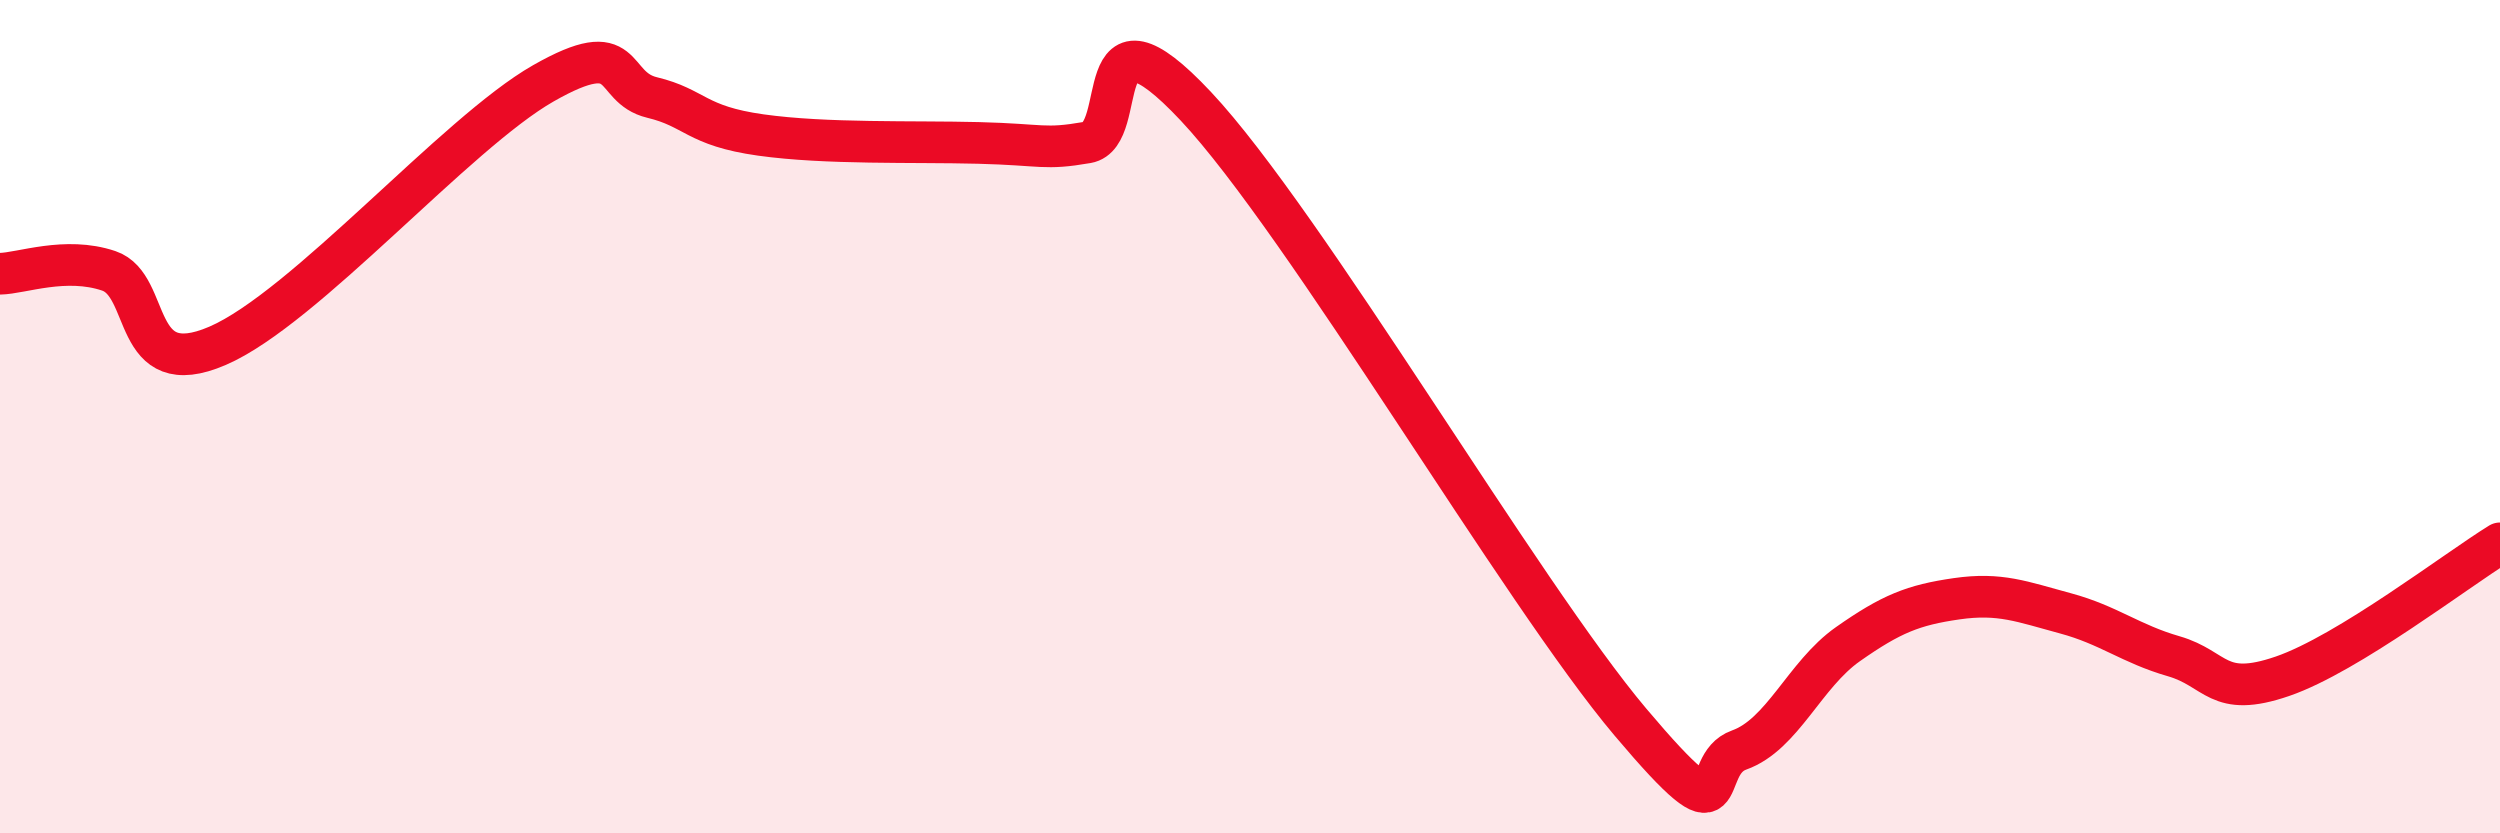
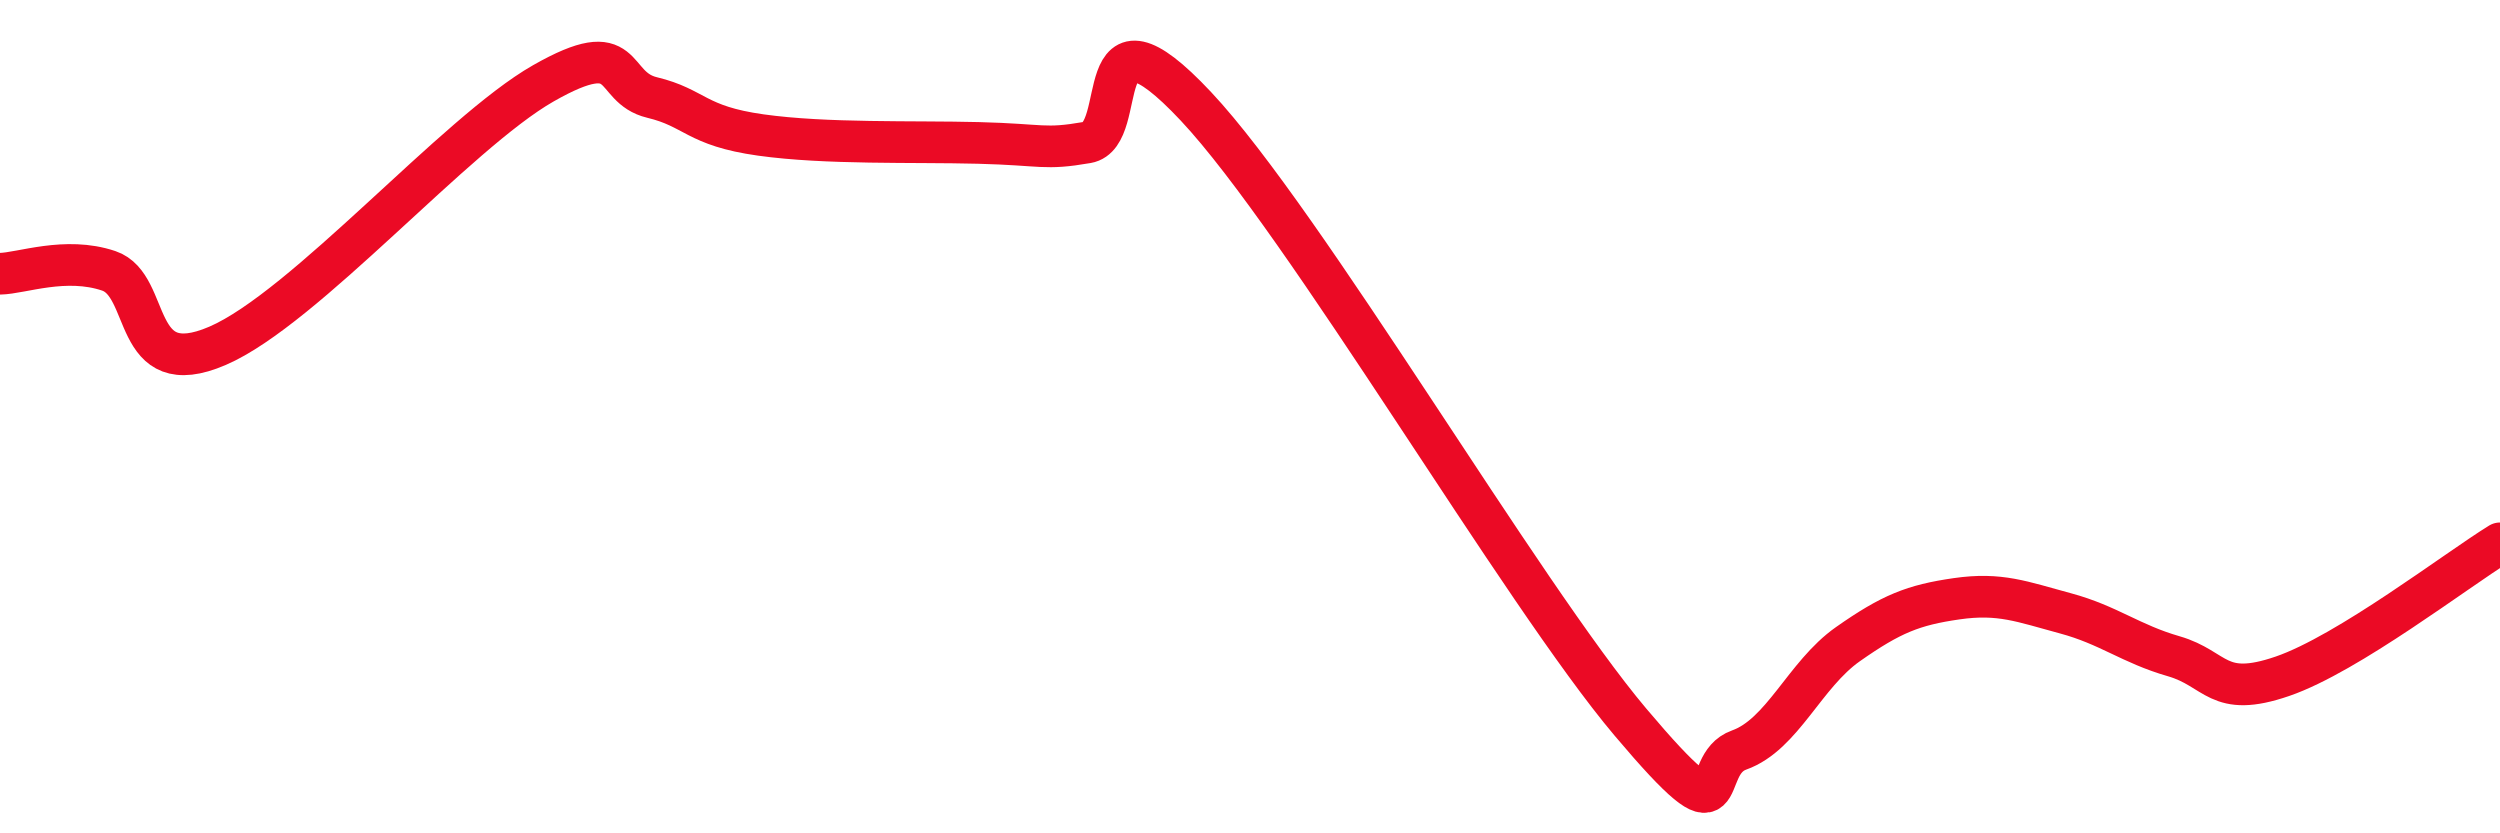
<svg xmlns="http://www.w3.org/2000/svg" width="60" height="20" viewBox="0 0 60 20">
-   <path d="M 0,6.57 C 0.52,6.56 1.57,6.15 2.61,6.5 C 3.65,6.85 3.13,9.2 5.22,8.3 C 7.31,7.4 10.95,3.19 13.04,2 C 15.13,0.81 14.61,2.09 15.65,2.34 C 16.69,2.59 16.69,3.02 18.26,3.24 C 19.83,3.46 21.91,3.39 23.48,3.43 C 25.05,3.47 25.05,3.6 26.09,3.42 C 27.13,3.24 26.09,-0.23 28.7,2.55 C 31.31,5.33 36.52,14.24 39.13,17.33 C 41.74,20.42 40.7,18.37 41.74,18 C 42.78,17.63 43.31,16.19 44.35,15.46 C 45.39,14.73 45.92,14.52 46.96,14.37 C 48,14.22 48.53,14.44 49.57,14.72 C 50.61,15 51.13,15.45 52.17,15.75 C 53.21,16.05 53.21,16.77 54.78,16.23 C 56.35,15.69 58.96,13.68 60,13.04L60 20L0 20Z" fill="#EB0A25" opacity="0.1" stroke-linecap="round" stroke-linejoin="round" />
  <path d="M 0,6.57 C 0.52,6.56 1.57,6.15 2.61,6.5 C 3.65,6.85 3.13,9.2 5.22,8.3 C 7.31,7.4 10.95,3.19 13.04,2 C 15.13,0.81 14.61,2.09 15.65,2.34 C 16.69,2.59 16.69,3.02 18.26,3.24 C 19.83,3.46 21.91,3.39 23.48,3.43 C 25.05,3.47 25.05,3.6 26.09,3.42 C 27.13,3.24 26.09,-0.23 28.7,2.55 C 31.31,5.33 36.52,14.24 39.13,17.33 C 41.74,20.42 40.7,18.37 41.74,18 C 42.78,17.63 43.31,16.19 44.35,15.46 C 45.39,14.73 45.92,14.52 46.96,14.37 C 48,14.22 48.53,14.44 49.57,14.72 C 50.61,15 51.13,15.45 52.17,15.75 C 53.21,16.05 53.21,16.77 54.78,16.23 C 56.35,15.69 58.96,13.68 60,13.04" stroke="#EB0A25" stroke-width="1" fill="none" stroke-linecap="round" stroke-linejoin="round" />
</svg>